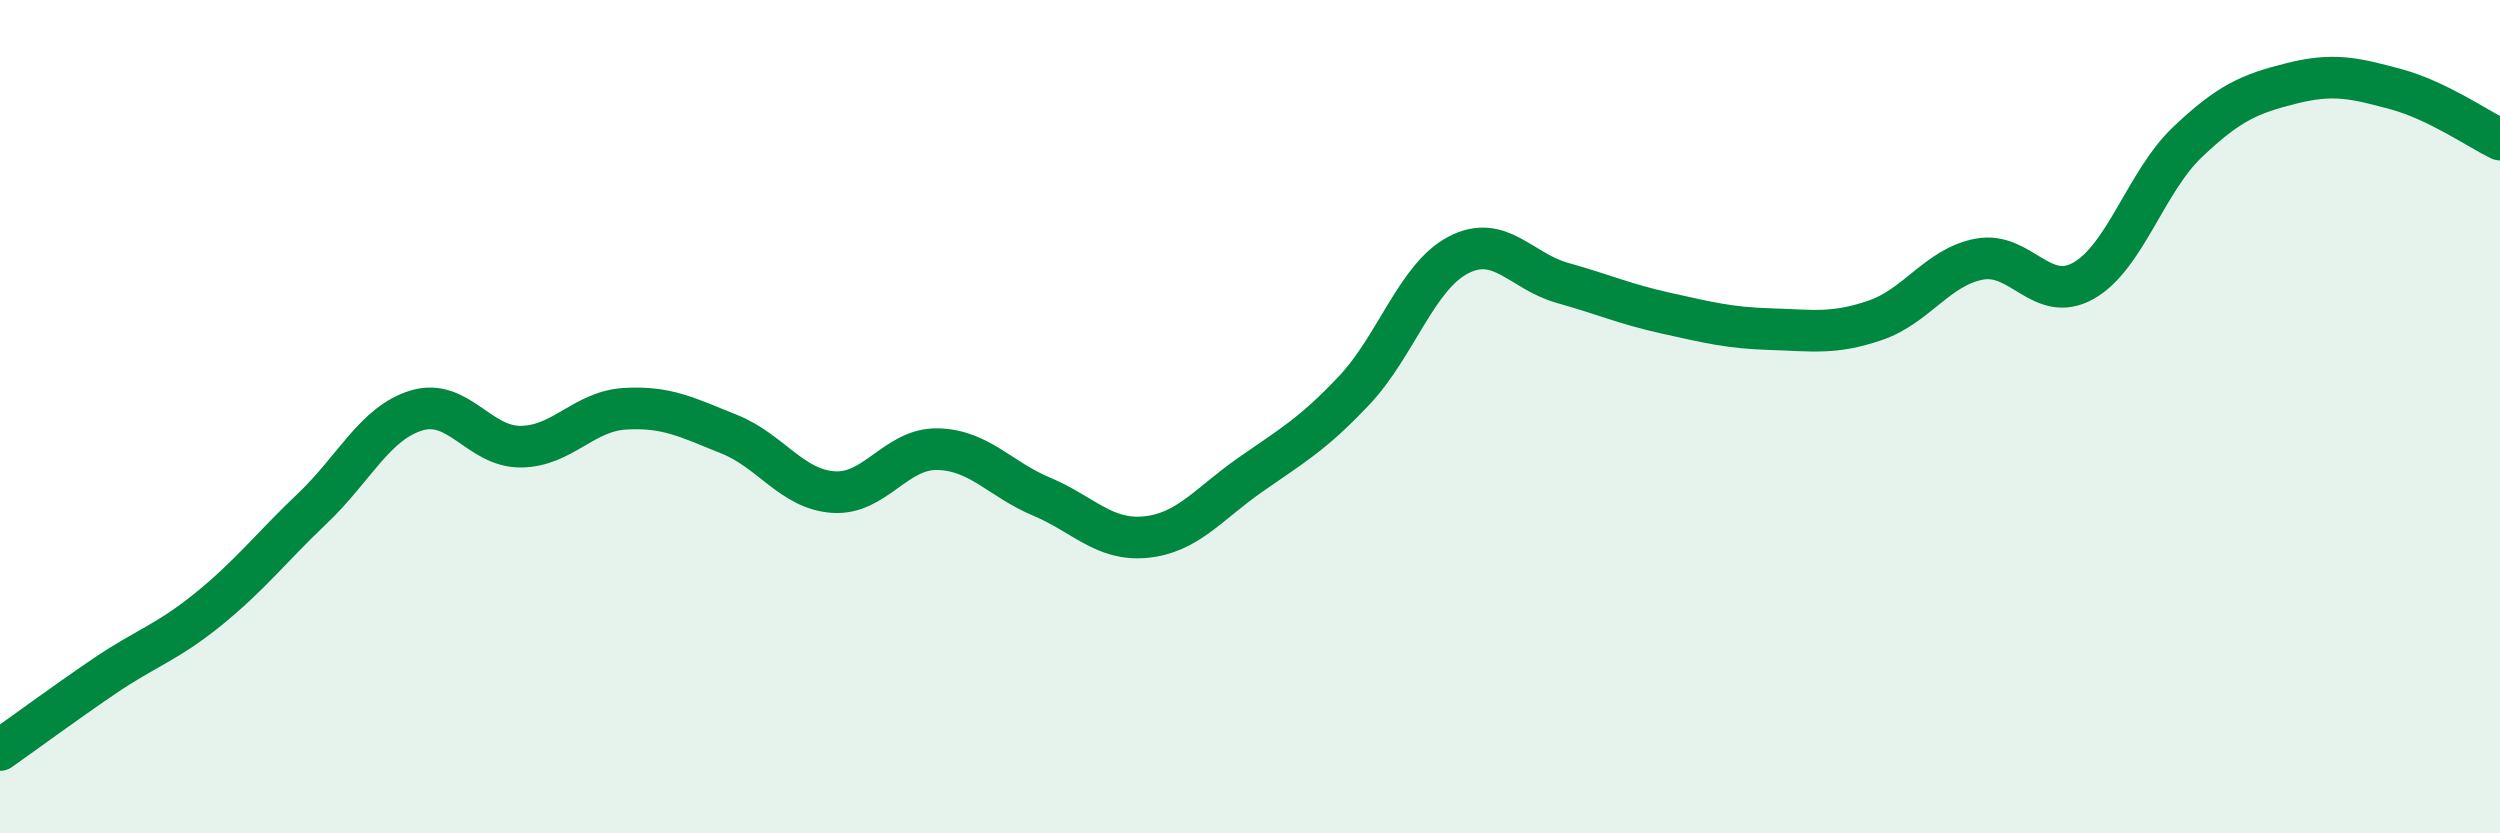
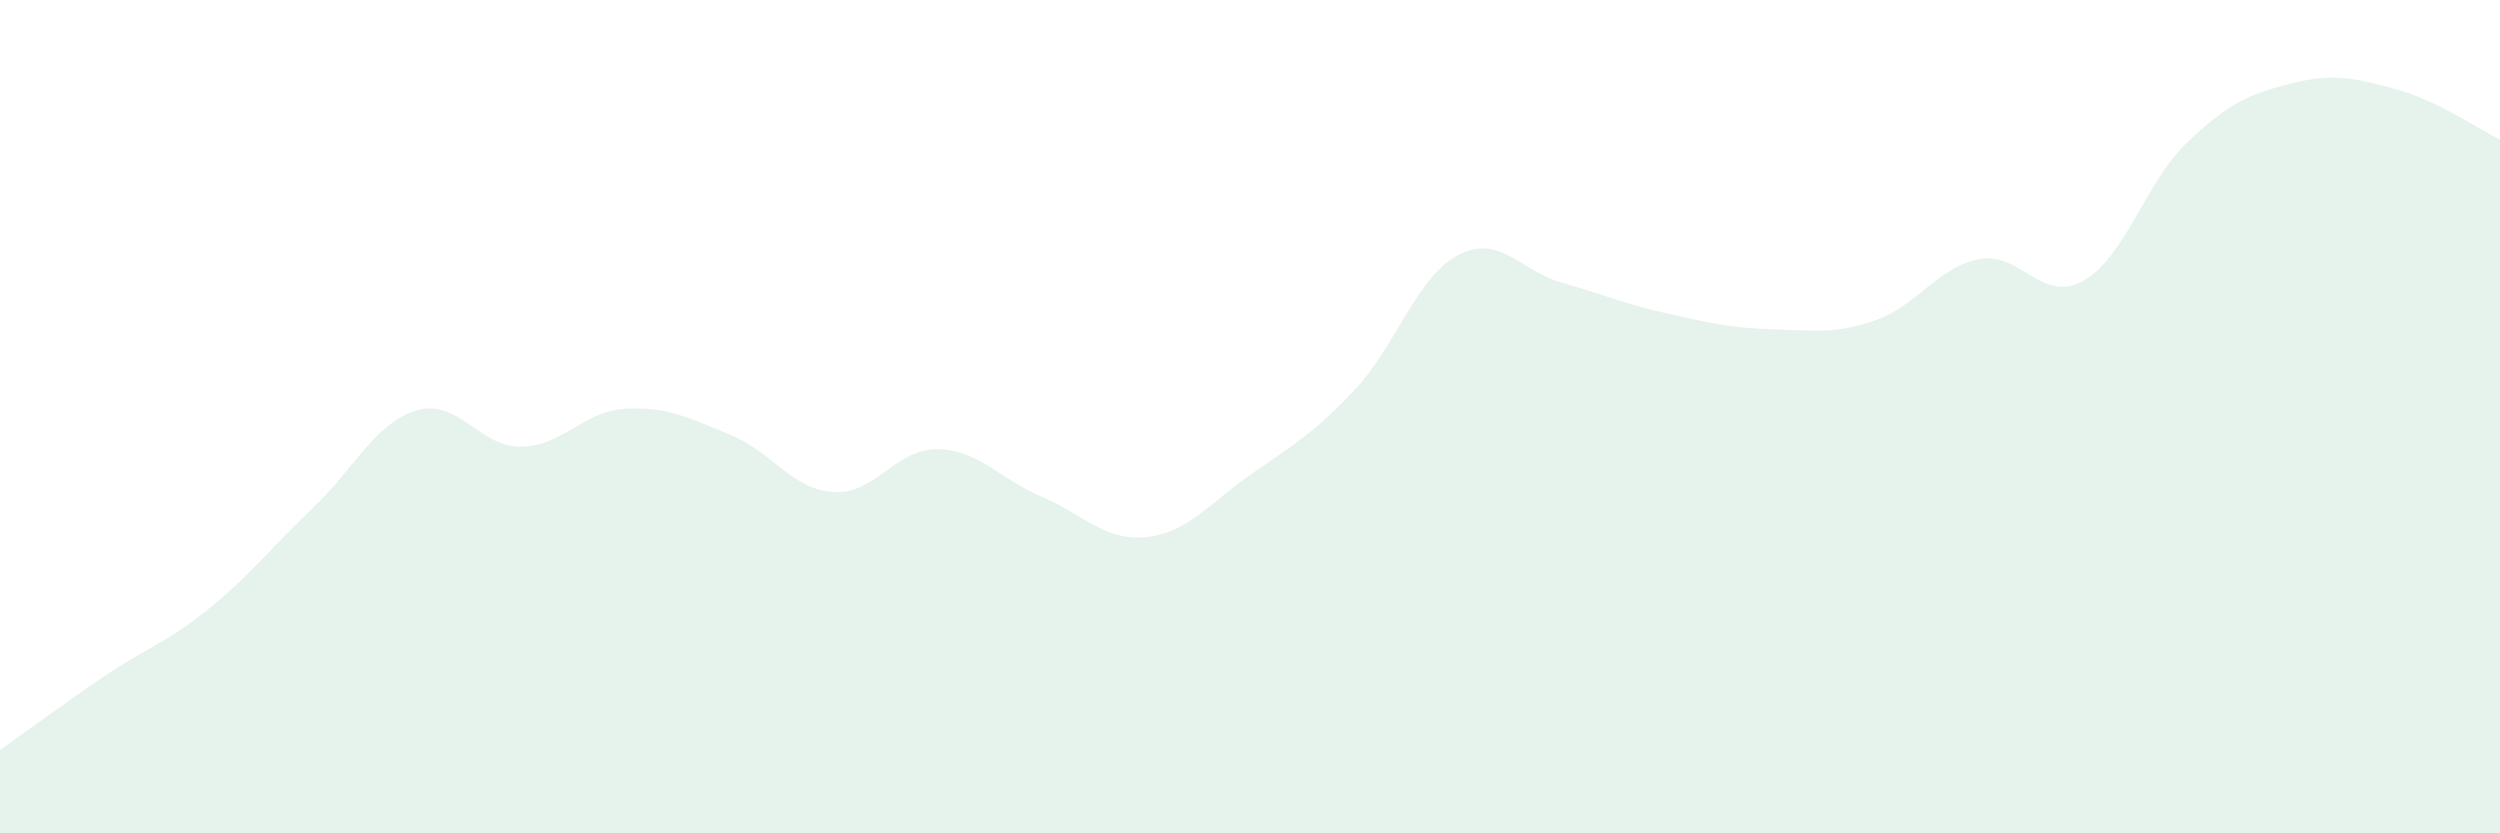
<svg xmlns="http://www.w3.org/2000/svg" width="60" height="20" viewBox="0 0 60 20">
  <path d="M 0,18 C 0.5,17.65 1.5,16.91 2.5,16.23 C 3.5,15.55 4,15.43 5,14.62 C 6,13.81 6.5,13.15 7.5,12.2 C 8.5,11.25 9,10.15 10,9.85 C 11,9.55 11.5,10.73 12.5,10.72 C 13.5,10.71 14,9.87 15,9.81 C 16,9.75 16.5,10.02 17.5,10.42 C 18.5,10.82 19,11.74 20,11.81 C 21,11.88 21.5,10.76 22.5,10.78 C 23.5,10.8 24,11.5 25,11.92 C 26,12.34 26.5,12.99 27.5,12.89 C 28.5,12.79 29,12.1 30,11.4 C 31,10.7 31.5,10.43 32.5,9.37 C 33.5,8.31 34,6.64 35,6.12 C 36,5.6 36.5,6.51 37.5,6.79 C 38.5,7.07 39,7.3 40,7.52 C 41,7.74 41.5,7.87 42.5,7.9 C 43.5,7.93 44,8.03 45,7.69 C 46,7.35 46.5,6.41 47.5,6.22 C 48.5,6.03 49,7.3 50,6.74 C 51,6.18 51.5,4.36 52.5,3.41 C 53.5,2.46 54,2.25 55,2 C 56,1.75 56.5,1.87 57.5,2.14 C 58.5,2.41 59.5,3.11 60,3.35L60 20L0 20Z" fill="#008740" opacity="0.1" stroke-linecap="round" stroke-linejoin="round" />
-   <path d="M 0,18 C 0.5,17.65 1.5,16.91 2.5,16.23 C 3.5,15.55 4,15.43 5,14.62 C 6,13.81 6.5,13.15 7.5,12.2 C 8.5,11.25 9,10.15 10,9.85 C 11,9.55 11.5,10.73 12.5,10.72 C 13.5,10.71 14,9.87 15,9.81 C 16,9.75 16.5,10.02 17.5,10.42 C 18.5,10.82 19,11.74 20,11.81 C 21,11.88 21.5,10.76 22.5,10.78 C 23.5,10.8 24,11.5 25,11.92 C 26,12.34 26.5,12.99 27.5,12.89 C 28.5,12.79 29,12.1 30,11.4 C 31,10.7 31.5,10.43 32.5,9.37 C 33.5,8.31 34,6.64 35,6.12 C 36,5.6 36.5,6.51 37.5,6.79 C 38.5,7.07 39,7.3 40,7.52 C 41,7.74 41.5,7.87 42.5,7.9 C 43.5,7.93 44,8.03 45,7.69 C 46,7.35 46.5,6.41 47.5,6.22 C 48.5,6.03 49,7.3 50,6.74 C 51,6.18 51.5,4.36 52.5,3.41 C 53.5,2.46 54,2.25 55,2 C 56,1.75 56.5,1.87 57.5,2.14 C 58.5,2.41 59.5,3.11 60,3.35" stroke="#008740" stroke-width="1" fill="none" stroke-linecap="round" stroke-linejoin="round" />
</svg>